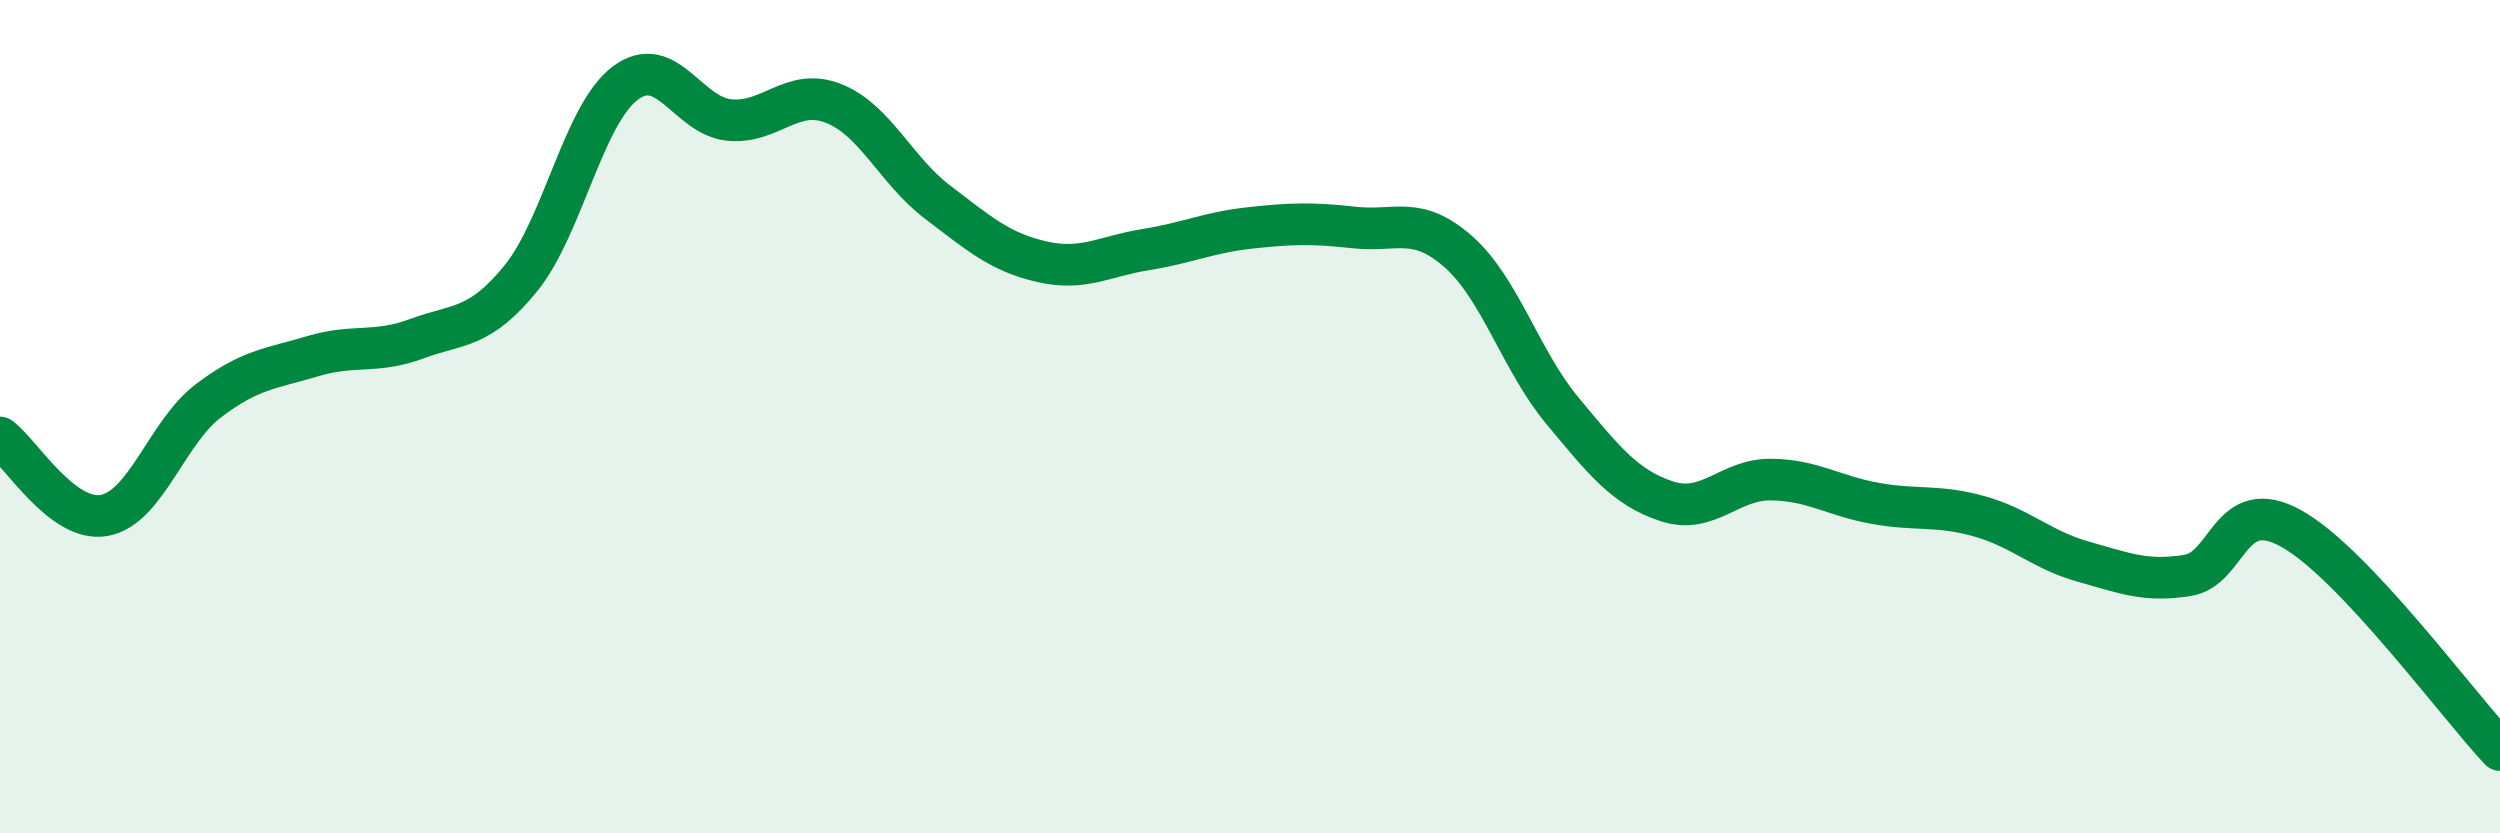
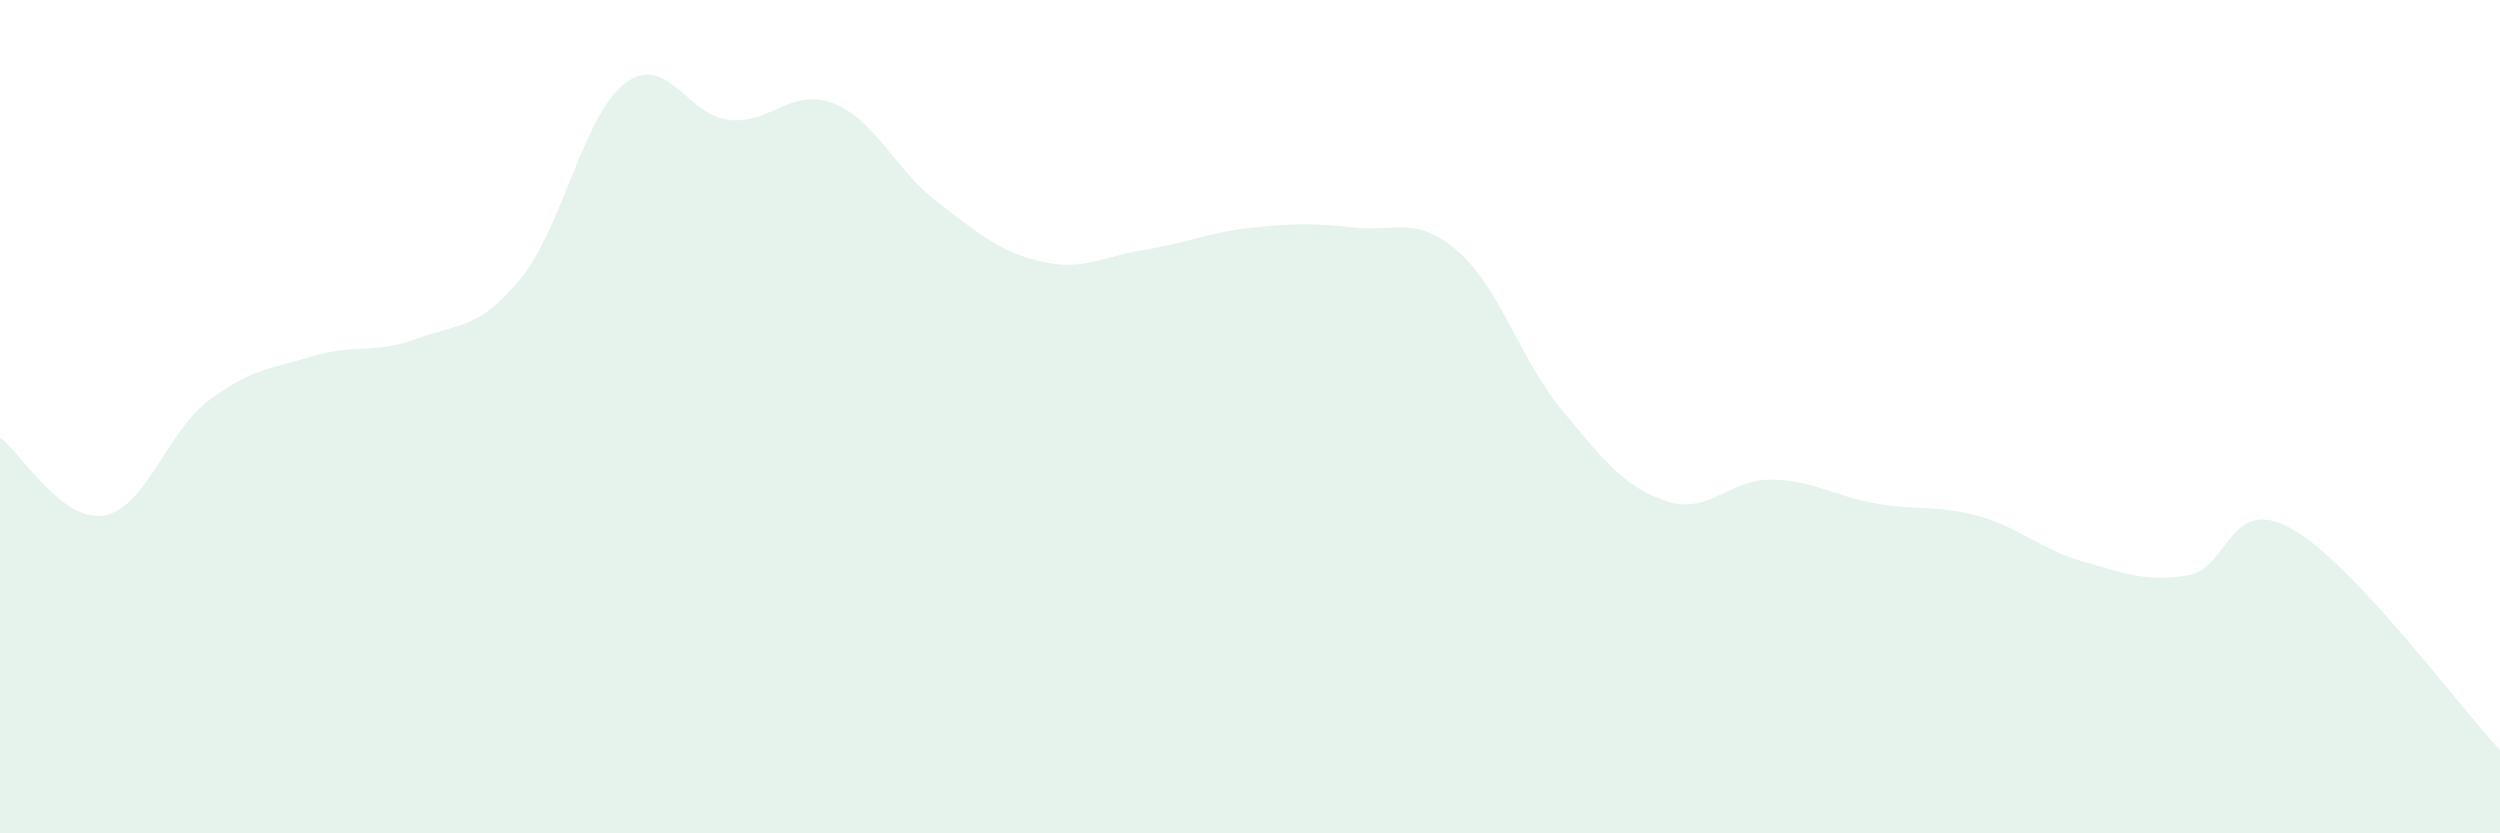
<svg xmlns="http://www.w3.org/2000/svg" width="60" height="20" viewBox="0 0 60 20">
  <path d="M 0,10.5 C 0.5,10.87 1.5,12.55 2.5,12.37 C 3.5,12.19 4,10.38 5,9.62 C 6,8.86 6.5,8.85 7.5,8.55 C 8.5,8.25 9,8.5 10,8.13 C 11,7.76 11.5,7.91 12.5,6.68 C 13.5,5.45 14,2.76 15,2 C 16,1.24 16.5,2.78 17.5,2.88 C 18.5,2.98 19,2.09 20,2.48 C 21,2.87 21.5,4.09 22.5,4.85 C 23.5,5.61 24,6.05 25,6.28 C 26,6.51 26.5,6.15 27.5,5.99 C 28.5,5.83 29,5.58 30,5.47 C 31,5.36 31.5,5.35 32.5,5.46 C 33.5,5.57 34,5.16 35,6.04 C 36,6.92 36.5,8.66 37.5,9.86 C 38.5,11.06 39,11.7 40,12.03 C 41,12.36 41.5,11.5 42.5,11.51 C 43.5,11.52 44,11.9 45,12.08 C 46,12.26 46.5,12.11 47.5,12.39 C 48.5,12.67 49,13.2 50,13.48 C 51,13.76 51.5,13.97 52.5,13.81 C 53.5,13.65 53.5,11.85 55,12.69 C 56.5,13.53 59,16.94 60,18L60 20L0 20Z" fill="#008740" opacity="0.1" stroke-linecap="round" stroke-linejoin="round" />
-   <path d="M 0,10.5 C 0.5,10.87 1.5,12.55 2.5,12.37 C 3.5,12.19 4,10.38 5,9.62 C 6,8.86 6.5,8.85 7.5,8.55 C 8.5,8.25 9,8.5 10,8.13 C 11,7.76 11.5,7.91 12.5,6.68 C 13.5,5.45 14,2.76 15,2 C 16,1.24 16.5,2.78 17.5,2.88 C 18.5,2.98 19,2.09 20,2.48 C 21,2.87 21.5,4.09 22.5,4.85 C 23.5,5.61 24,6.05 25,6.28 C 26,6.51 26.5,6.15 27.5,5.99 C 28.5,5.83 29,5.58 30,5.47 C 31,5.36 31.5,5.35 32.5,5.46 C 33.5,5.57 34,5.16 35,6.04 C 36,6.92 36.5,8.66 37.5,9.86 C 38.5,11.06 39,11.7 40,12.03 C 41,12.36 41.5,11.5 42.5,11.51 C 43.5,11.52 44,11.9 45,12.08 C 46,12.26 46.5,12.11 47.5,12.39 C 48.5,12.67 49,13.2 50,13.48 C 51,13.76 51.5,13.97 52.5,13.81 C 53.5,13.65 53.5,11.85 55,12.69 C 56.5,13.53 59,16.94 60,18" stroke="#008740" stroke-width="1" fill="none" stroke-linecap="round" stroke-linejoin="round" />
</svg>